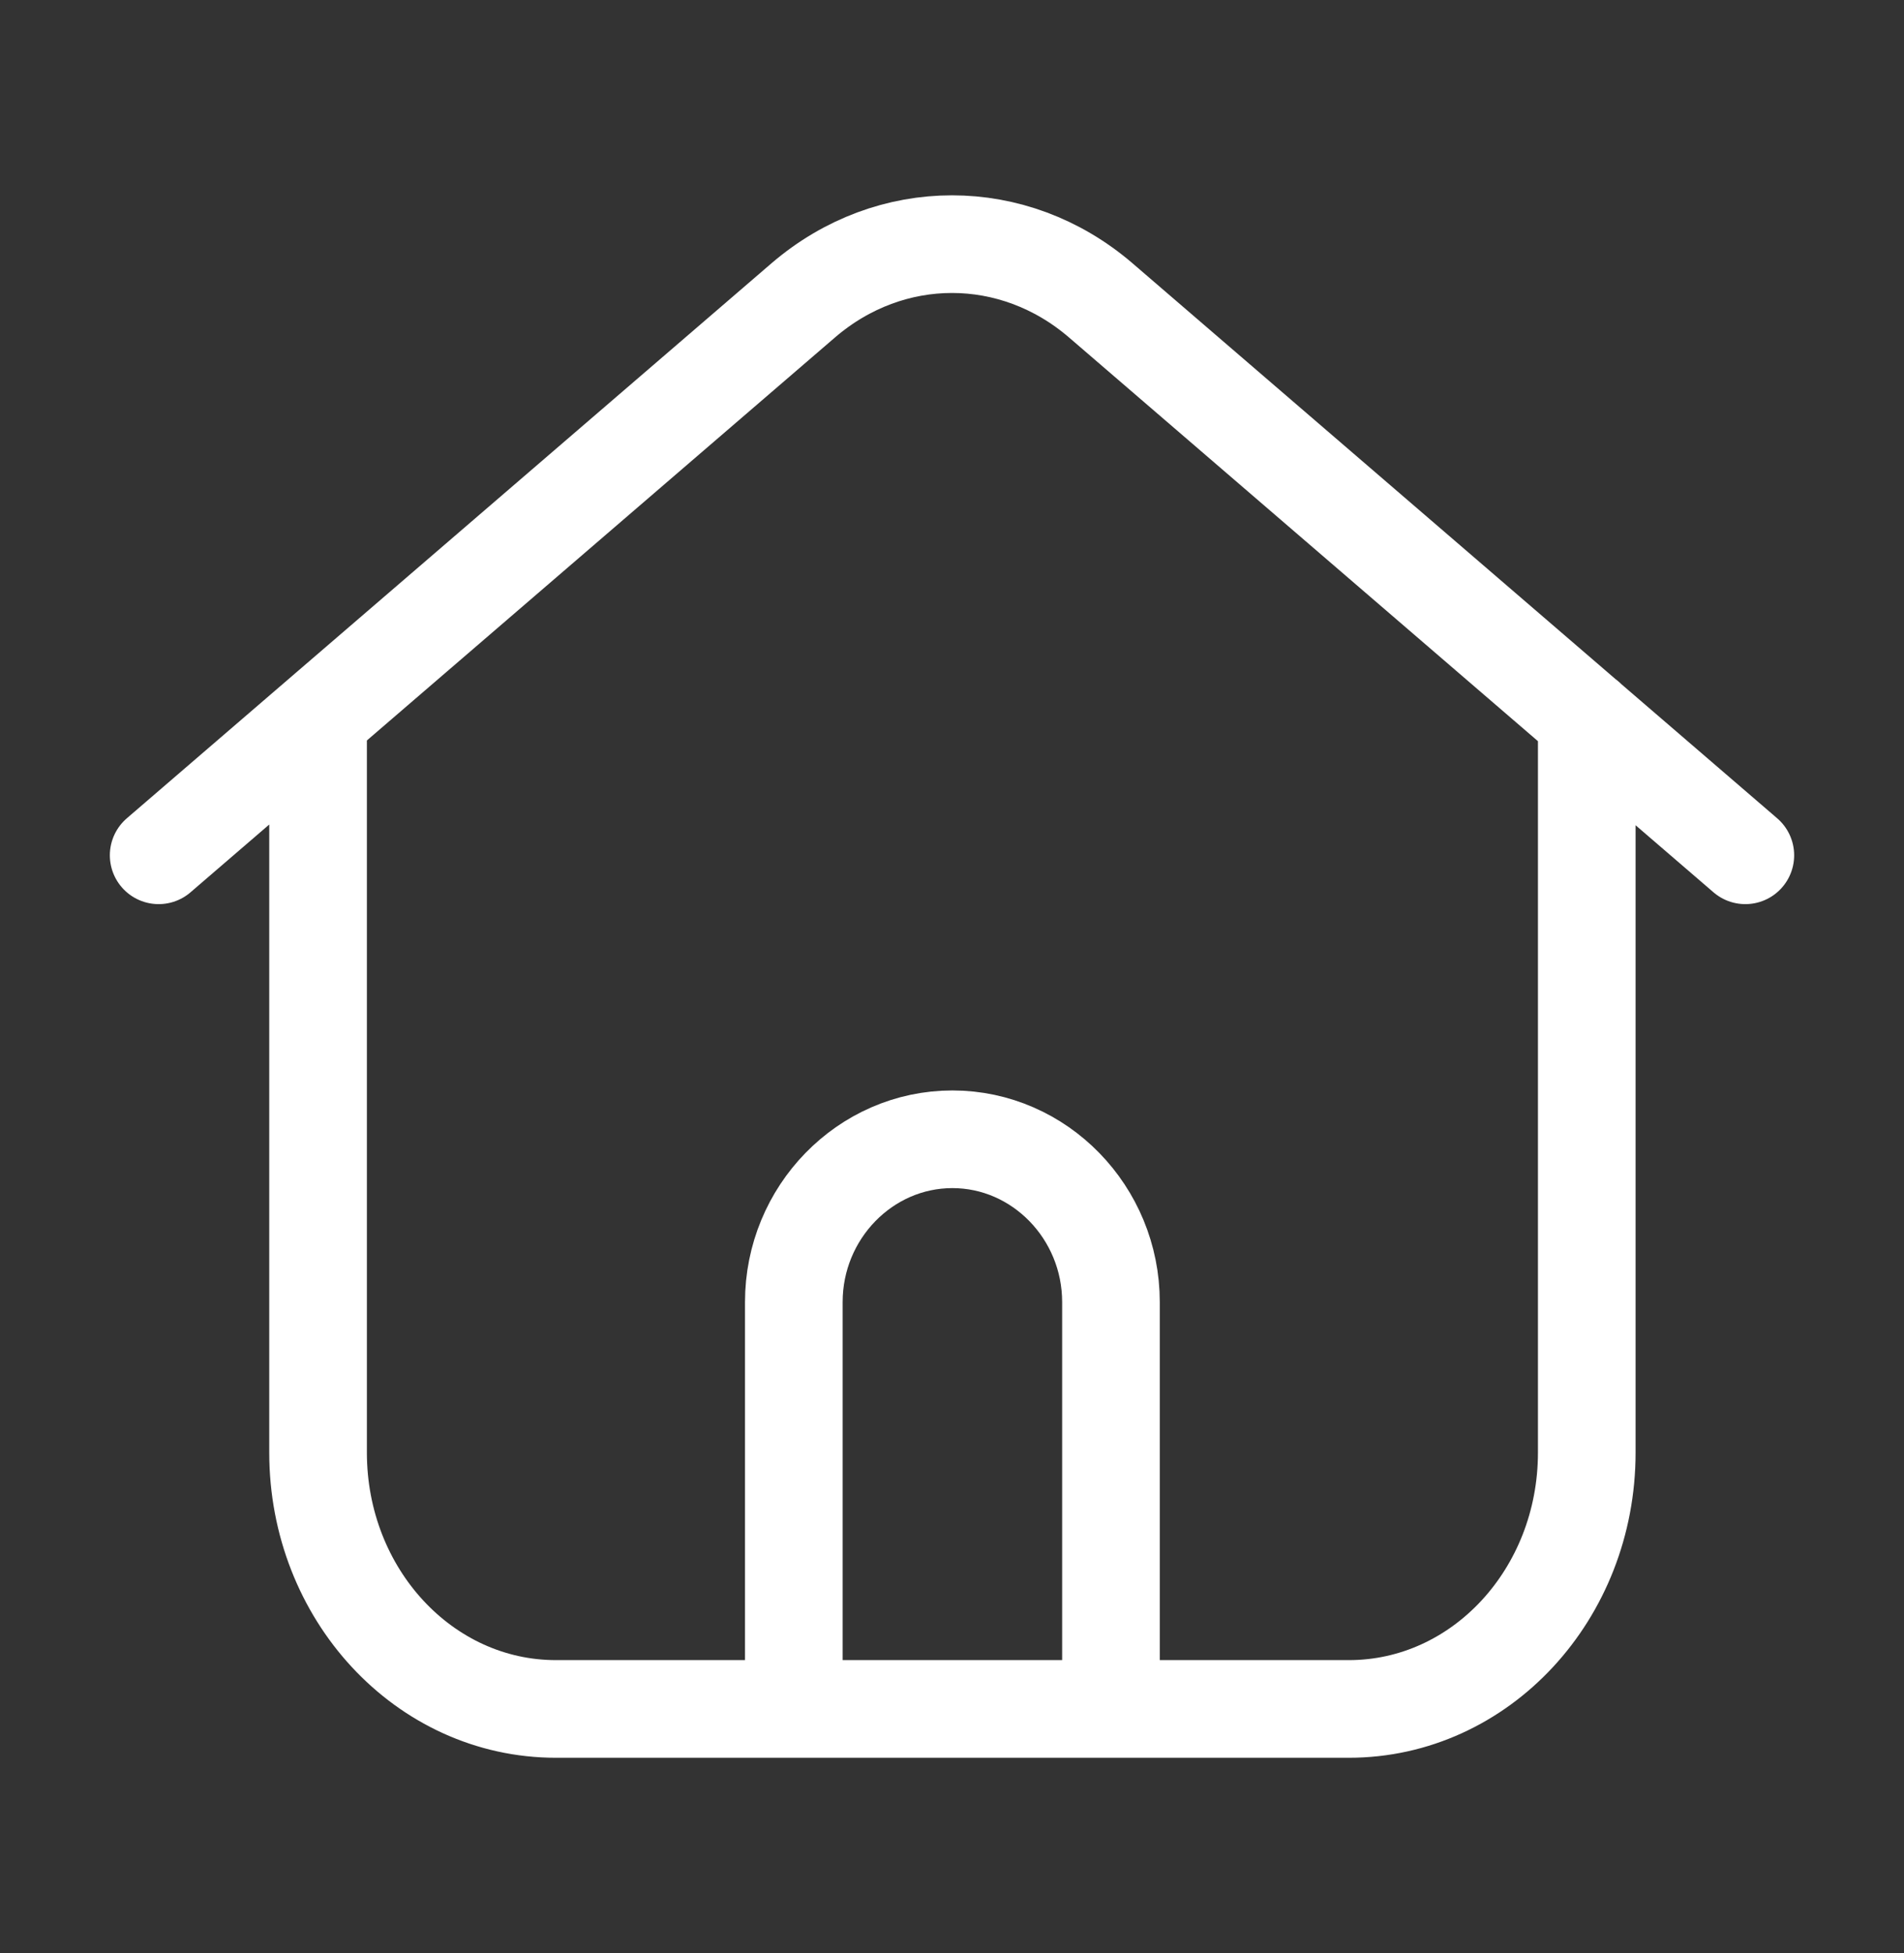
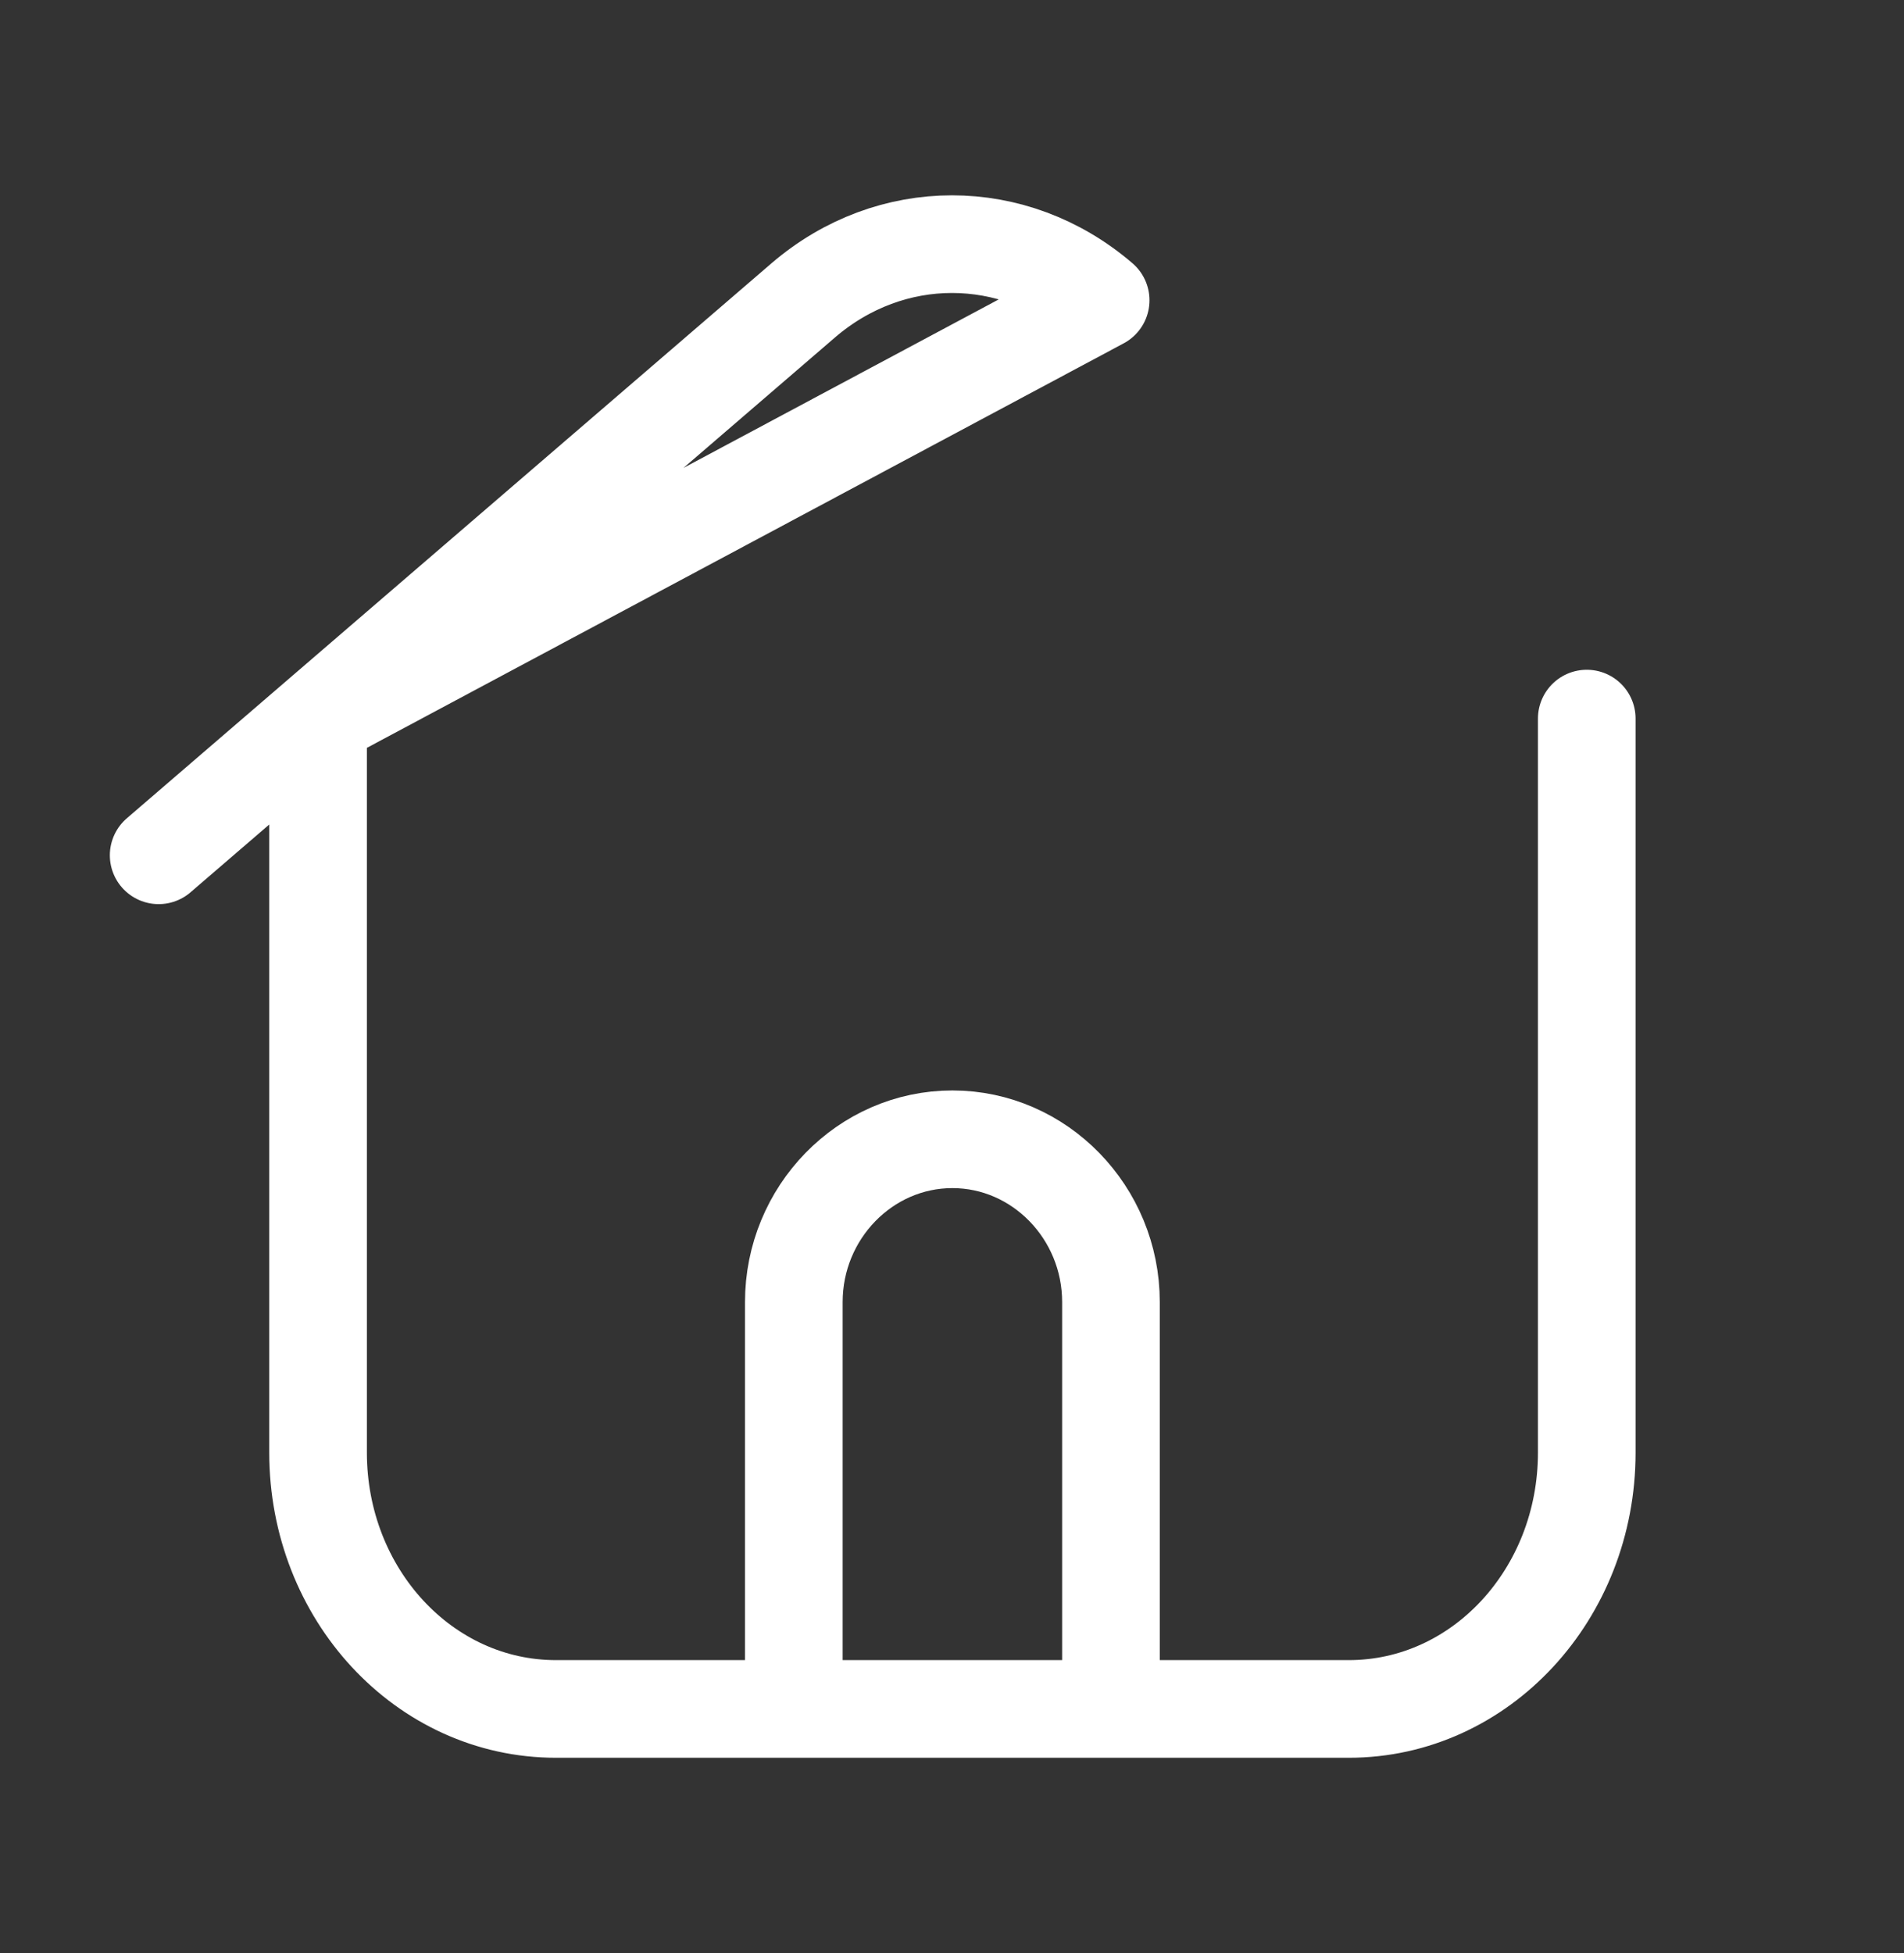
<svg xmlns="http://www.w3.org/2000/svg" width="39" height="40" viewBox="0 0 39 40" fill="none">
  <rect x="0" y="0" width="39" height="40" fill="#333333" stroke="none" />
-   <path d="M32.502 14.717V29.75C32.502 32.65 30.325 35 27.629 35H11.387C8.691 35 6.515 32.65 6.515 29.75V14.717M35.75 17.517L22.545 6.15C20.759 4.617 18.241 4.617 16.455 6.15L3.25 17.517M19.508 23.333C17.721 23.333 16.26 24.833 16.26 26.667V35H22.756V26.667C22.756 24.833 21.295 23.333 19.508 23.333Z" stroke="white" stroke-width="2" stroke-linecap="round" stroke-linejoin="round" />
+   <path d="M32.502 14.717V29.75C32.502 32.65 30.325 35 27.629 35H11.387C8.691 35 6.515 32.65 6.515 29.75V14.717L22.545 6.15C20.759 4.617 18.241 4.617 16.455 6.15L3.25 17.517M19.508 23.333C17.721 23.333 16.26 24.833 16.26 26.667V35H22.756V26.667C22.756 24.833 21.295 23.333 19.508 23.333Z" stroke="white" stroke-width="2" stroke-linecap="round" stroke-linejoin="round" />
</svg>